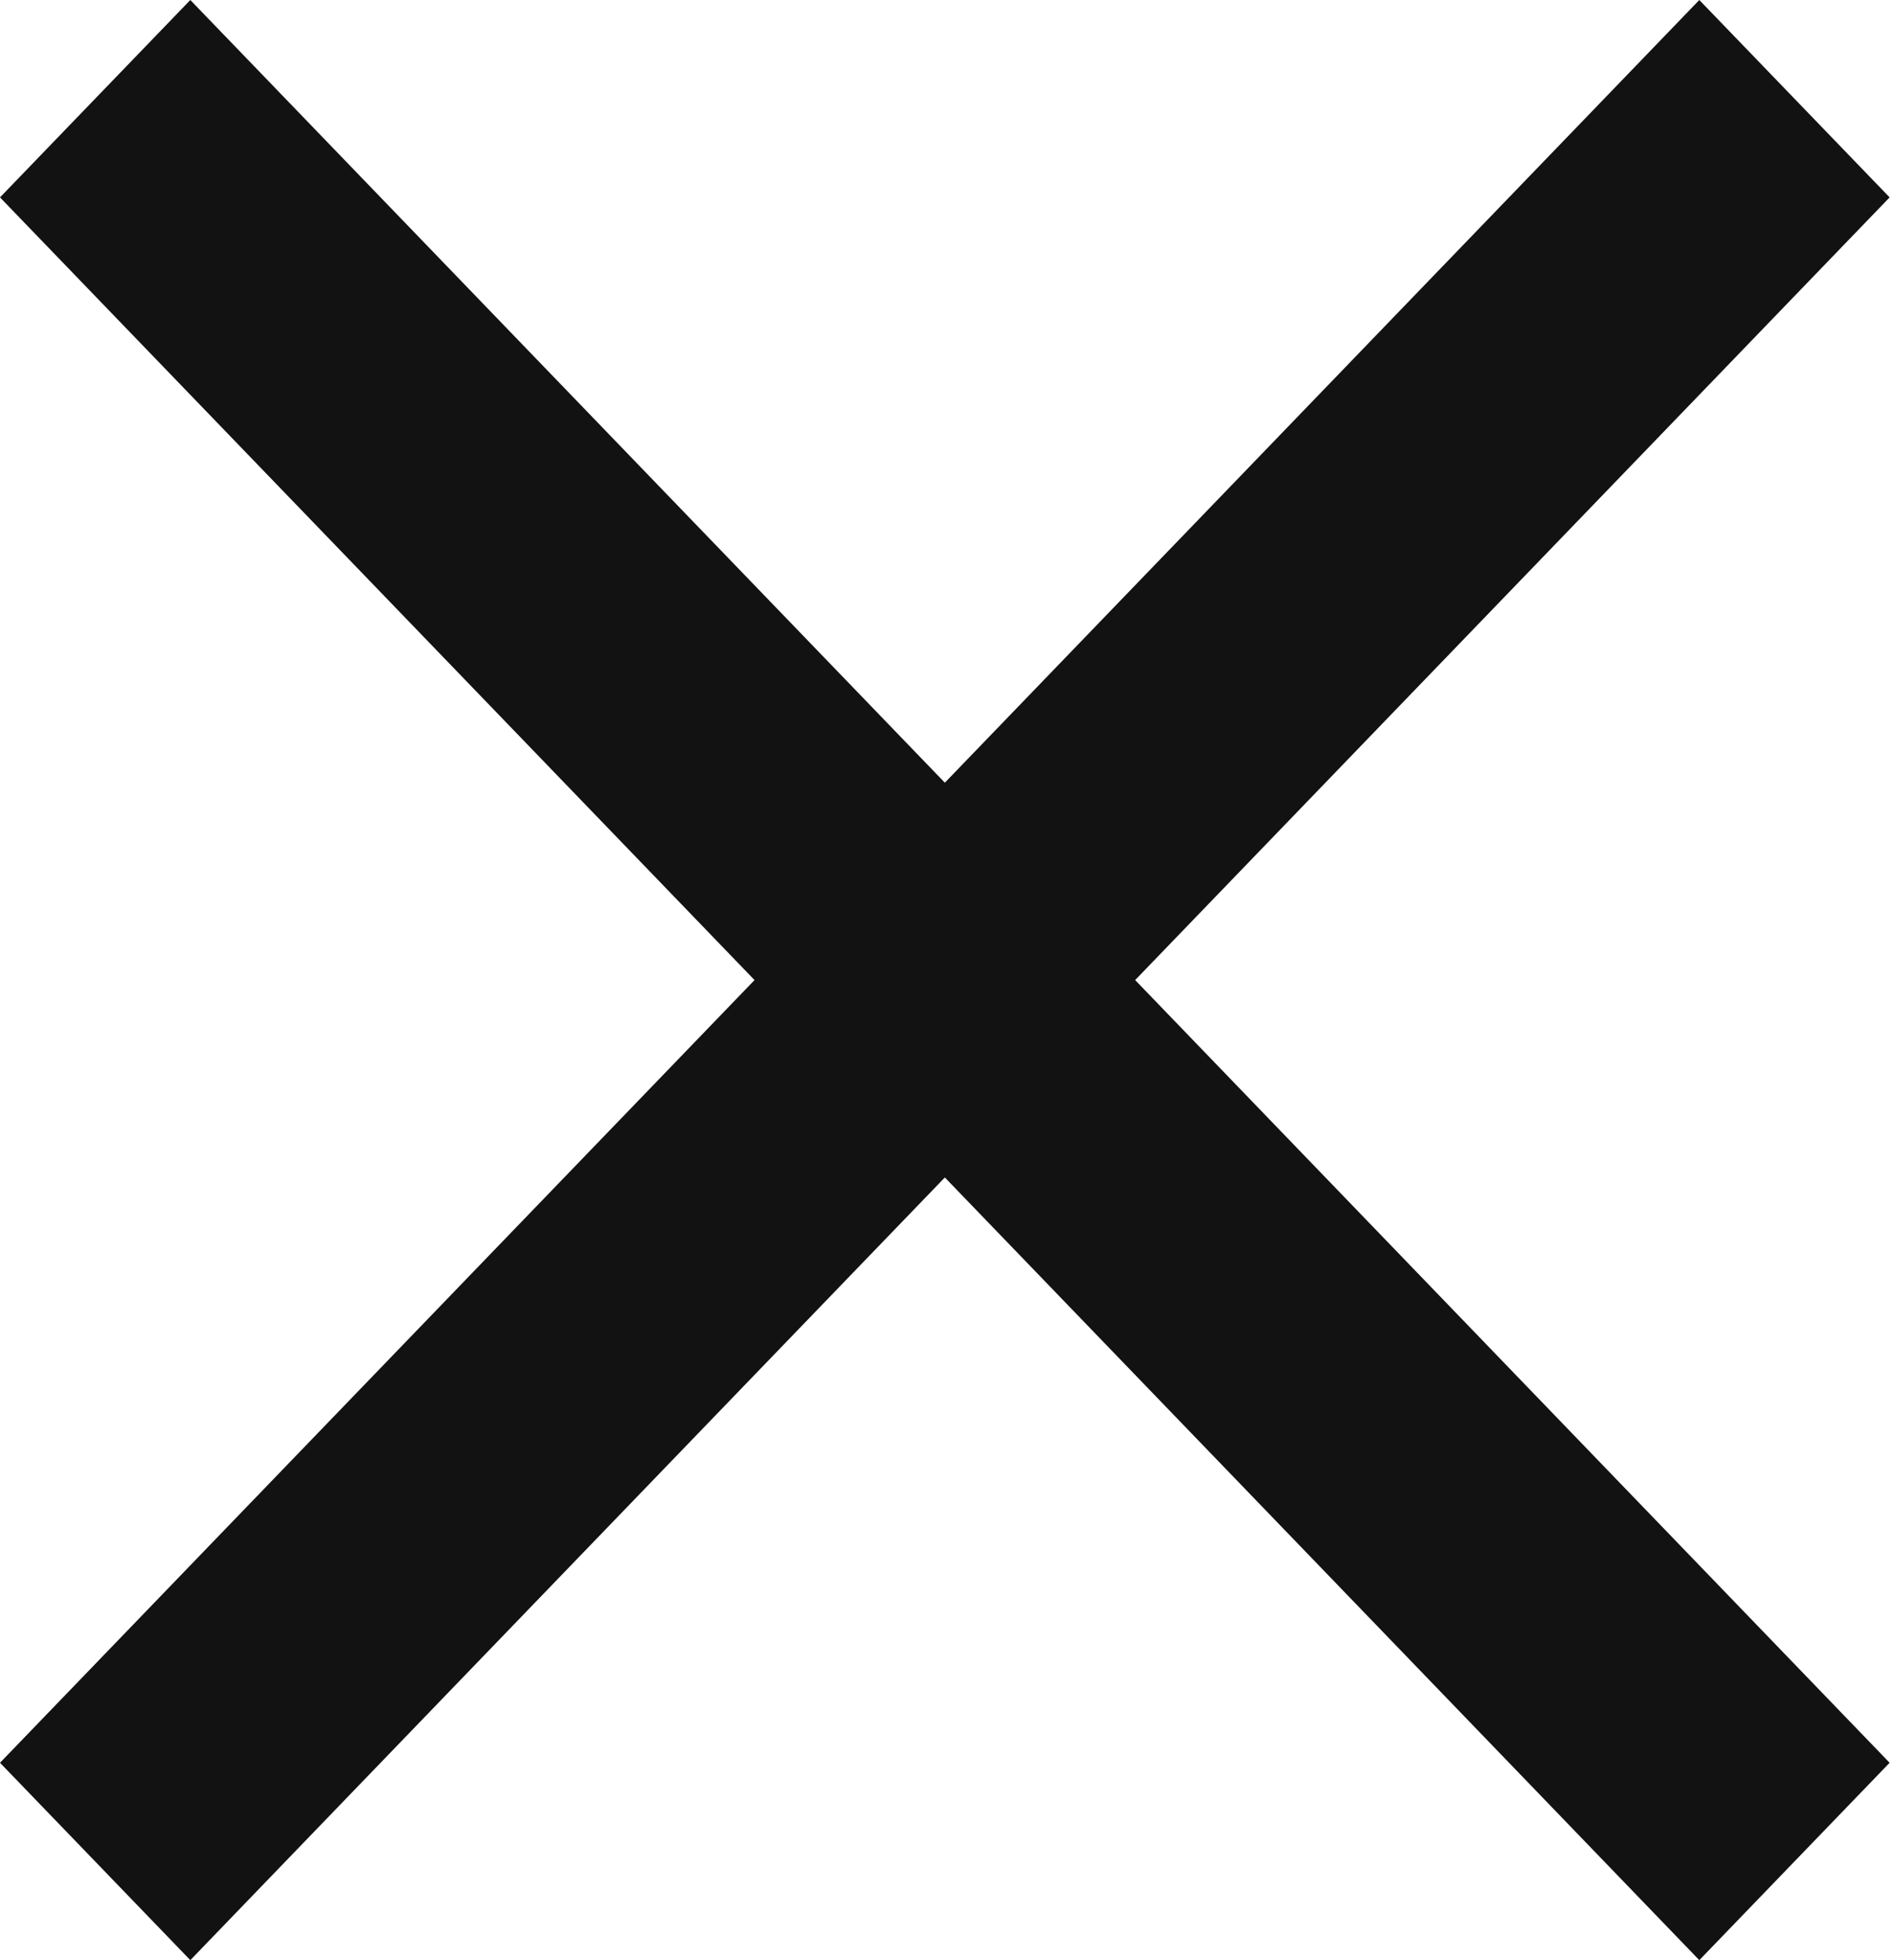
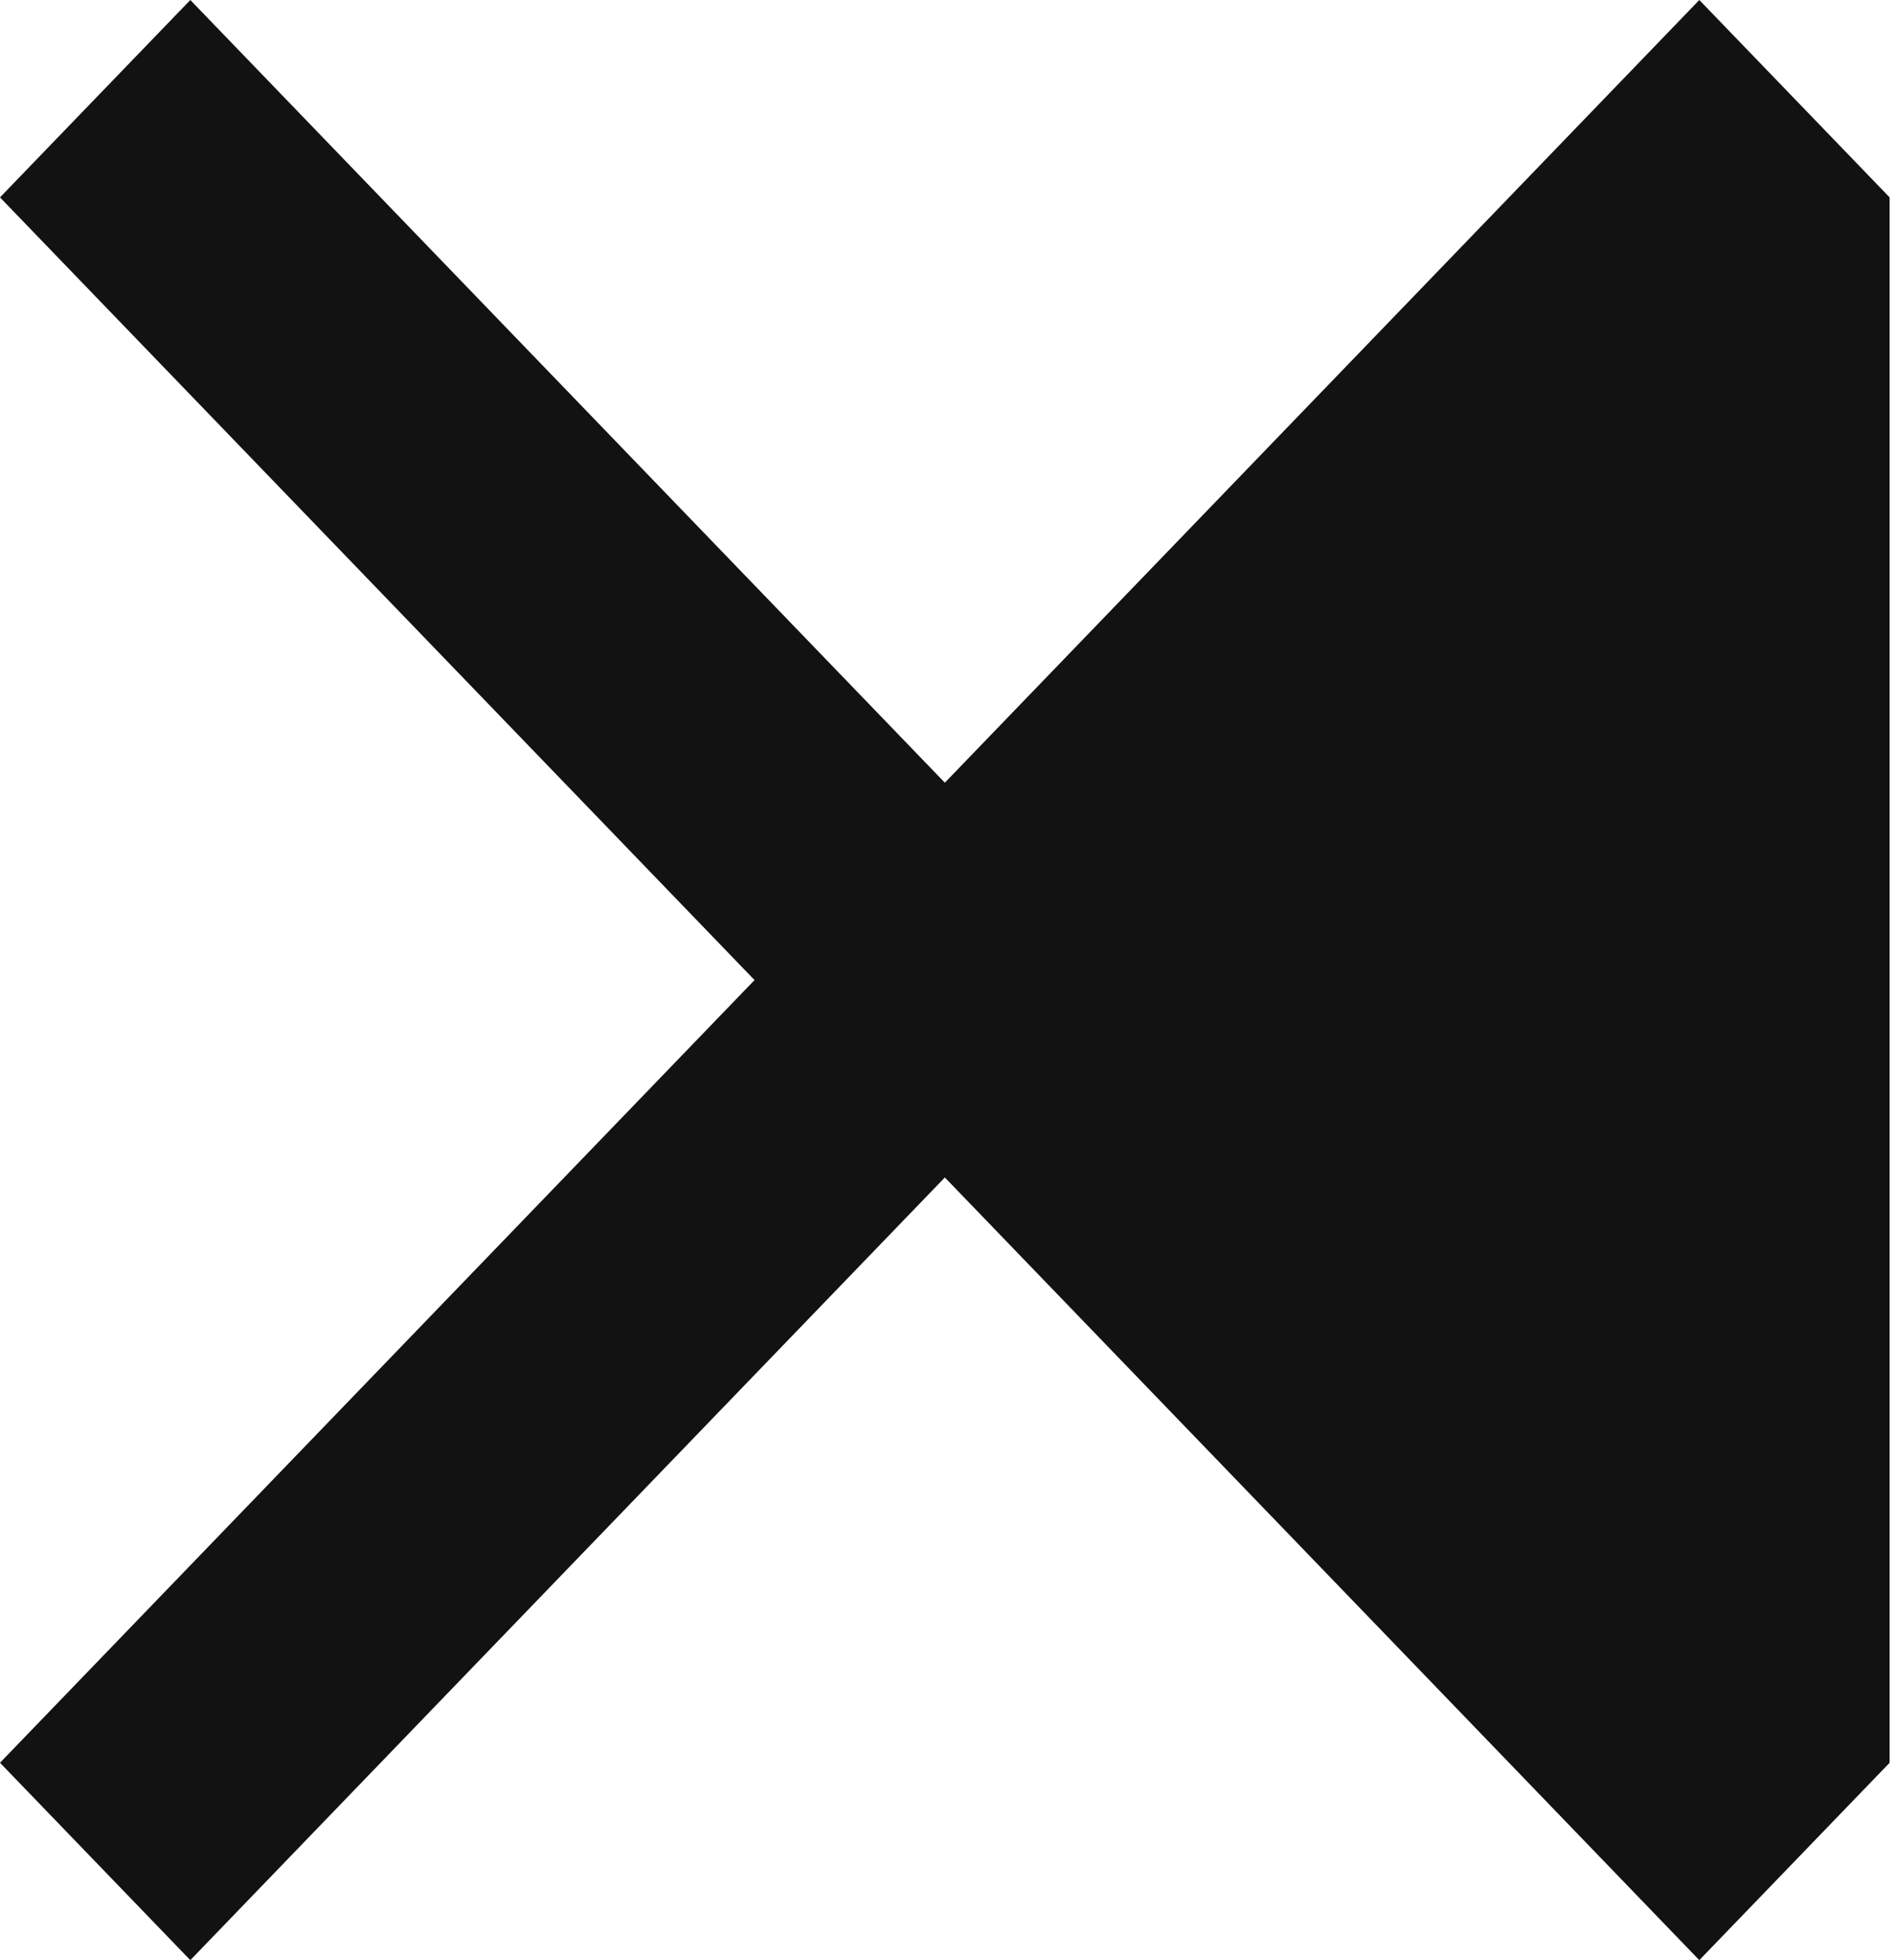
<svg xmlns="http://www.w3.org/2000/svg" width="29" height="30" viewBox="0 0 29 30" fill="none">
-   <path d="M28.933 3.021L26.019 0L14.467 11.979L2.914 0L0 3.021L11.553 15L0 26.979L2.914 30L14.467 18.021L26.019 30L28.933 26.979L17.381 15L28.933 3.021Z" fill="#121212" />
+   <path d="M28.933 3.021L26.019 0L14.467 11.979L2.914 0L0 3.021L11.553 15L0 26.979L2.914 30L14.467 18.021L26.019 30L28.933 26.979L28.933 3.021Z" fill="#121212" />
</svg>